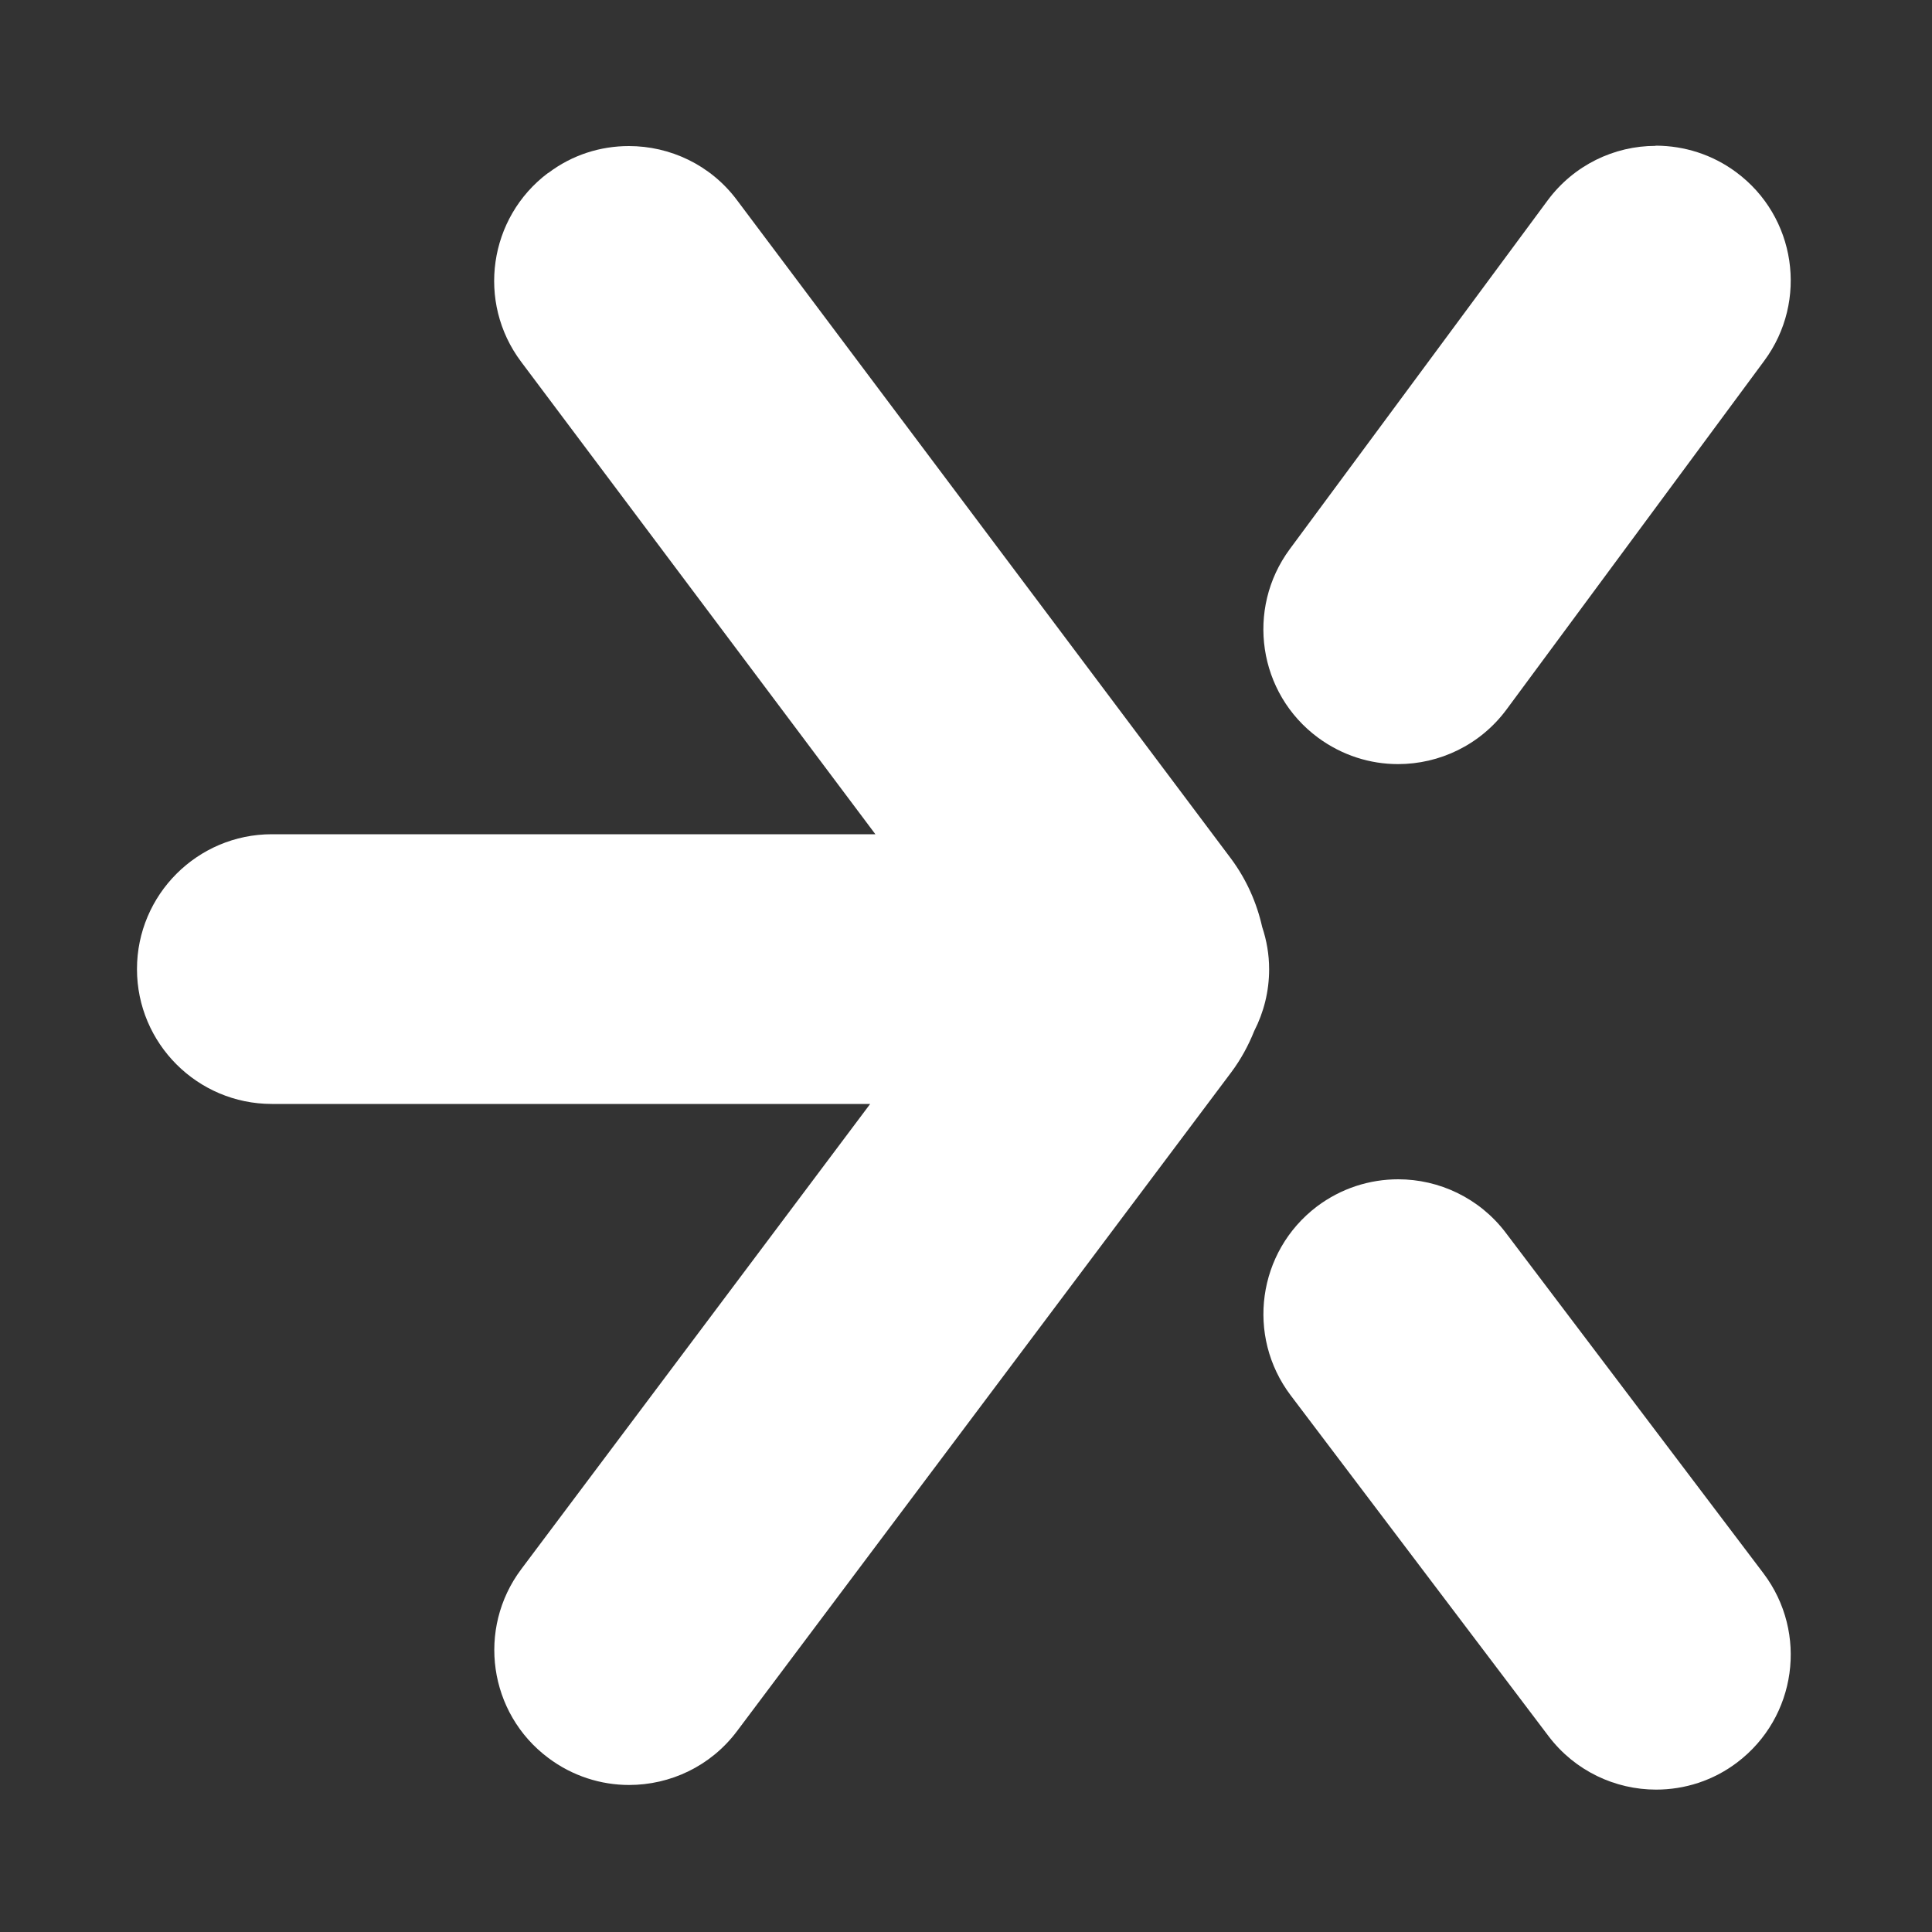
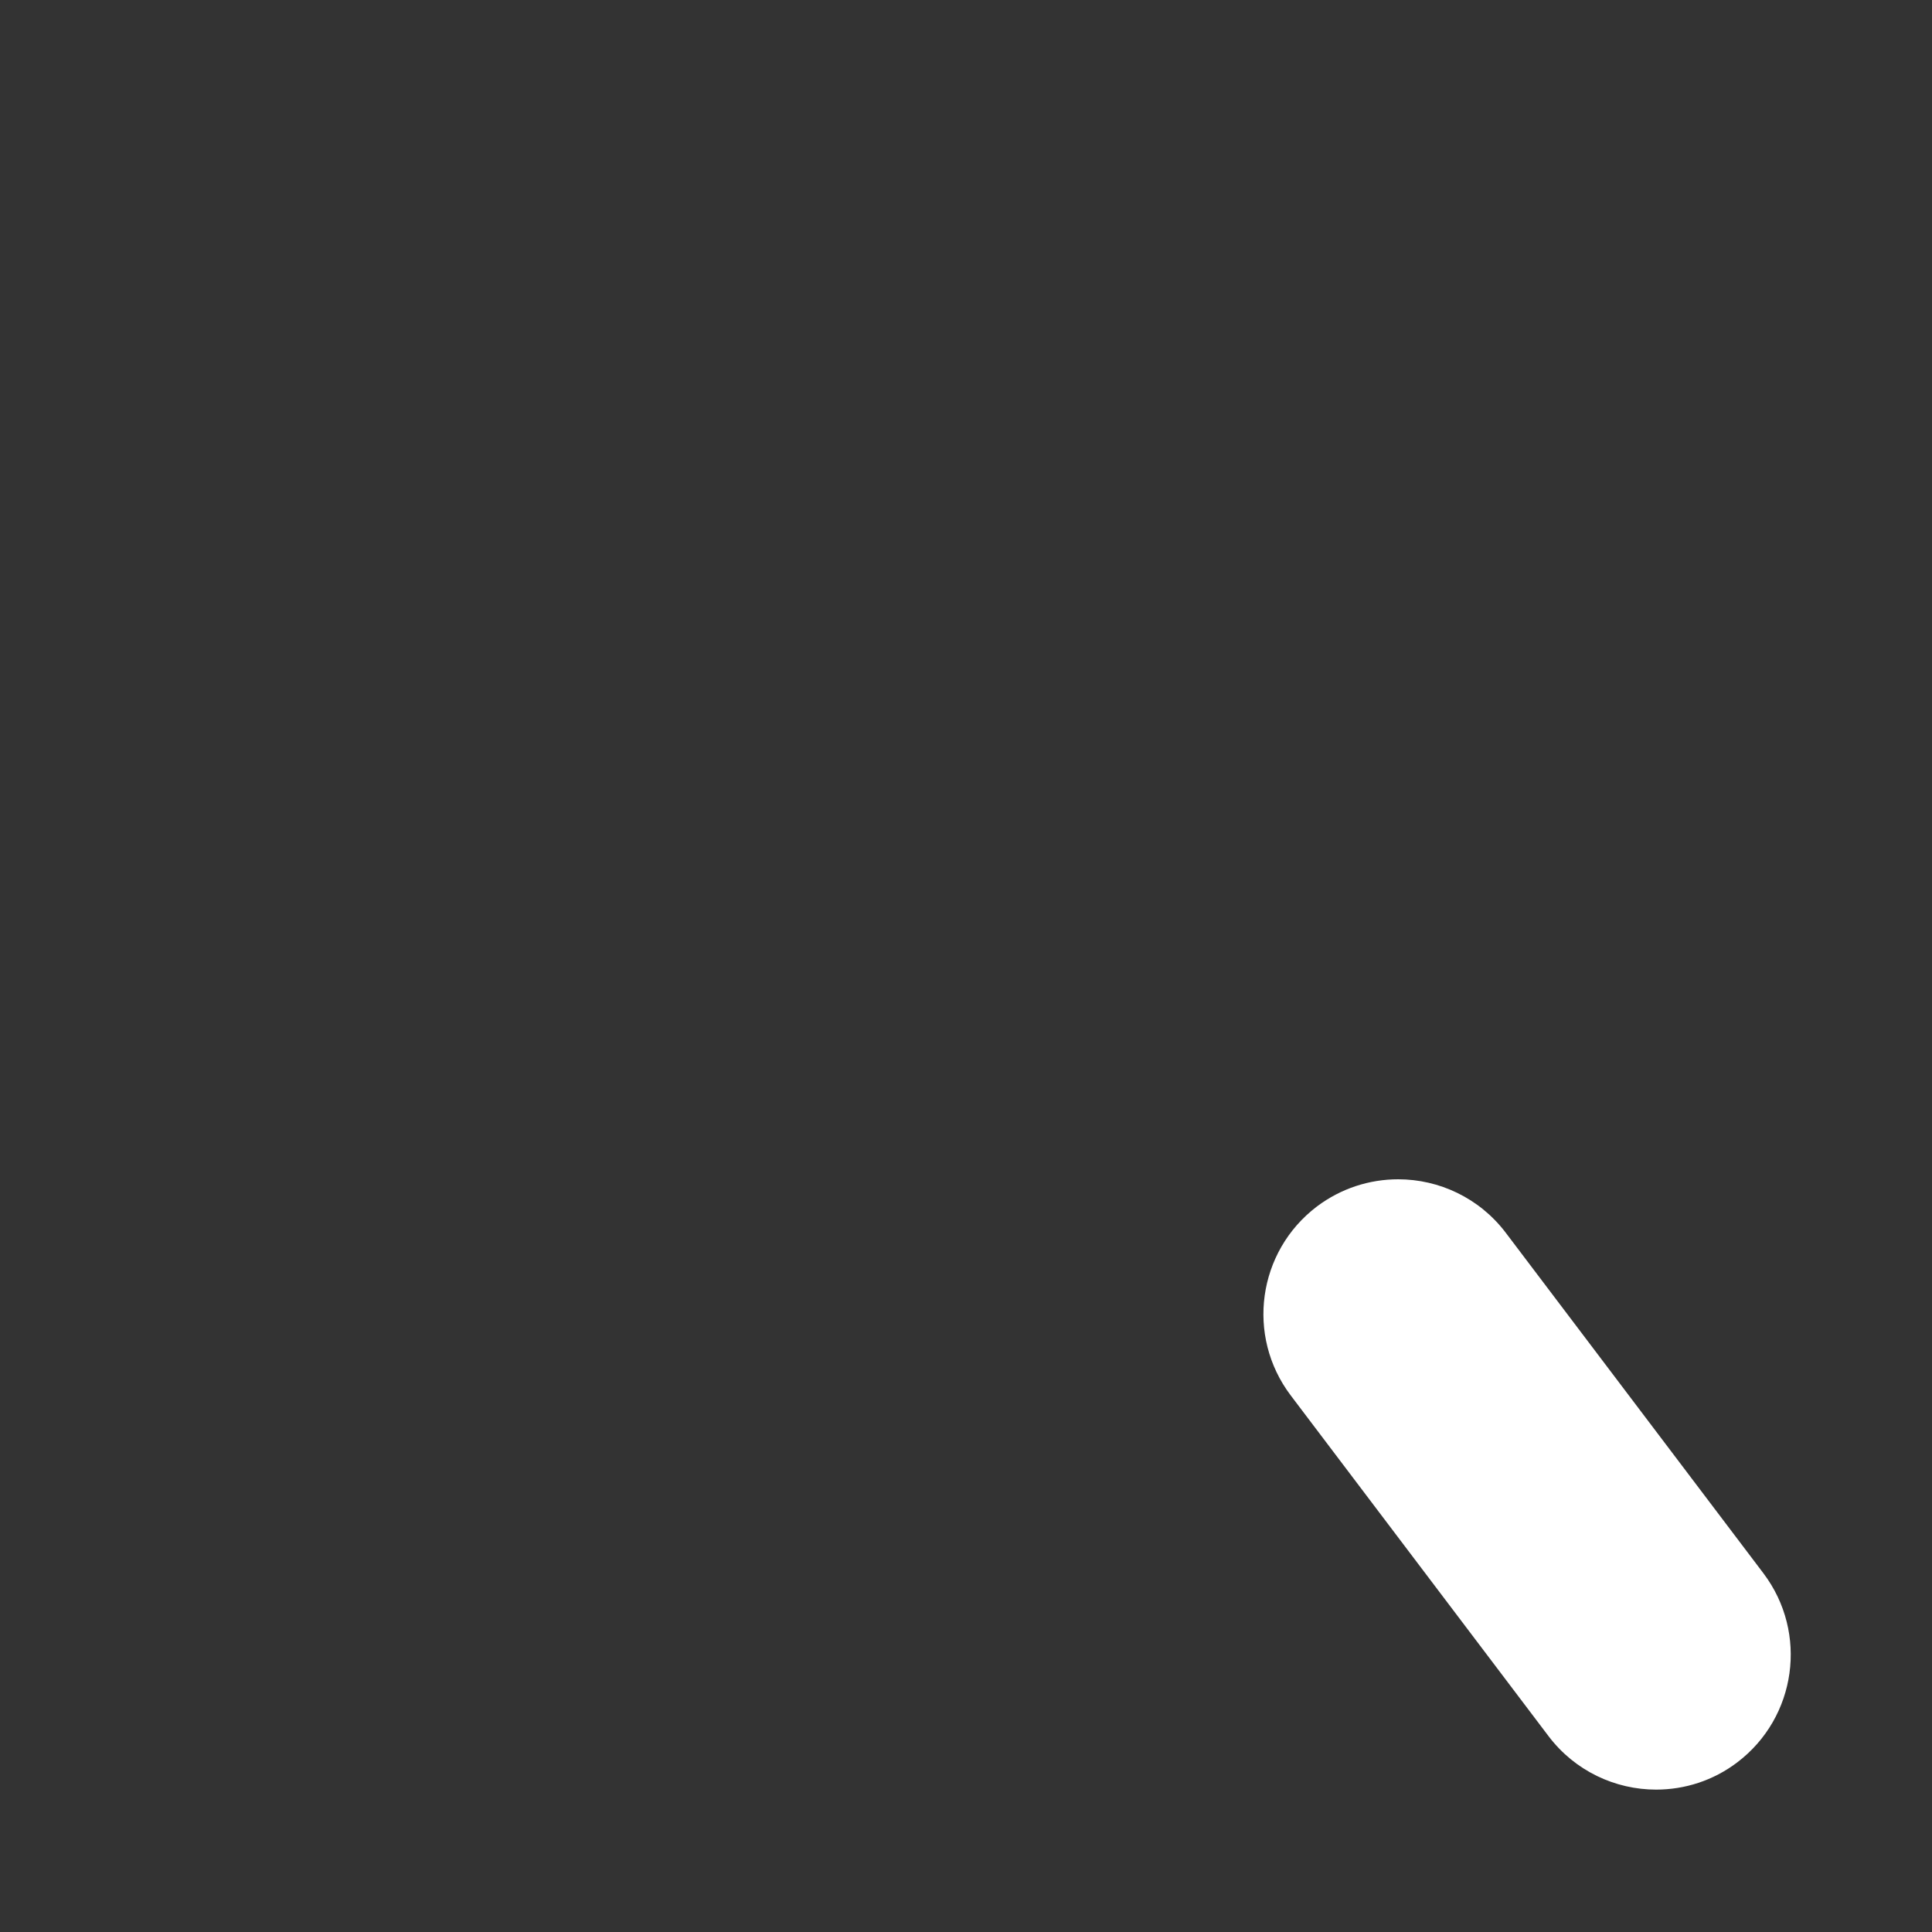
<svg xmlns="http://www.w3.org/2000/svg" id="Layer_1" data-name="Layer 1" viewBox="0 0 100 100">
  <rect x="0" y="0" width="100" height="100" fill="#333333" stroke="none" />
  <defs>
    <style>
      .cls-1 {
        fill: #fff;
        isolation: isolate;
        stroke-width: 0px;
      }
    </style>
  </defs>
-   <path class="cls-1" d="m85.69,7.55c-2.13,0-4.23.99-5.59,2.83l-13.34,18.04c-2.29,3.1-1.64,7.47,1.46,9.76,1.25.92,2.7,1.37,4.14,1.37,2.14,0,4.25-.98,5.62-2.83l13.34-18.05c2.29-3.1,1.64-7.47-1.46-9.76-1.24-.92-2.69-1.36-4.12-1.37h-.05,0Z" />
  <path class="cls-1" d="m68.16,62.45c-3.07,2.33-3.68,6.7-1.35,9.78l13.34,17.63c1.37,1.81,3.46,2.77,5.57,2.77,1.47,0,2.95-.46,4.2-1.41,3.07-2.33,3.68-6.7,1.36-9.78l-13.34-17.63c-1.37-1.81-3.46-2.77-5.57-2.77-1.47,0-2.95.46-4.21,1.41" />
-   <path class="cls-1" d="m28.37,8.95c-3.08,2.31-3.71,6.69-1.4,9.77l18.34,24.46H14.07c-3.85,0-6.98,3.13-6.98,6.98s3.13,6.98,6.98,6.98h30.97l-18.06,24.08c-2.31,3.08-1.69,7.46,1.4,9.77,1.25.94,2.73,1.4,4.18,1.4,2.12,0,4.22-.96,5.59-2.79l25.58-34.1c.5-.67.89-1.39,1.19-2.14.49-.96.77-2.04.77-3.19,0-.77-.13-1.5-.36-2.19-.28-1.25-.81-2.45-1.6-3.52L38.14,10.35c-1.37-1.83-3.47-2.79-5.59-2.79-1.46,0-2.93.45-4.18,1.4" />
</svg>